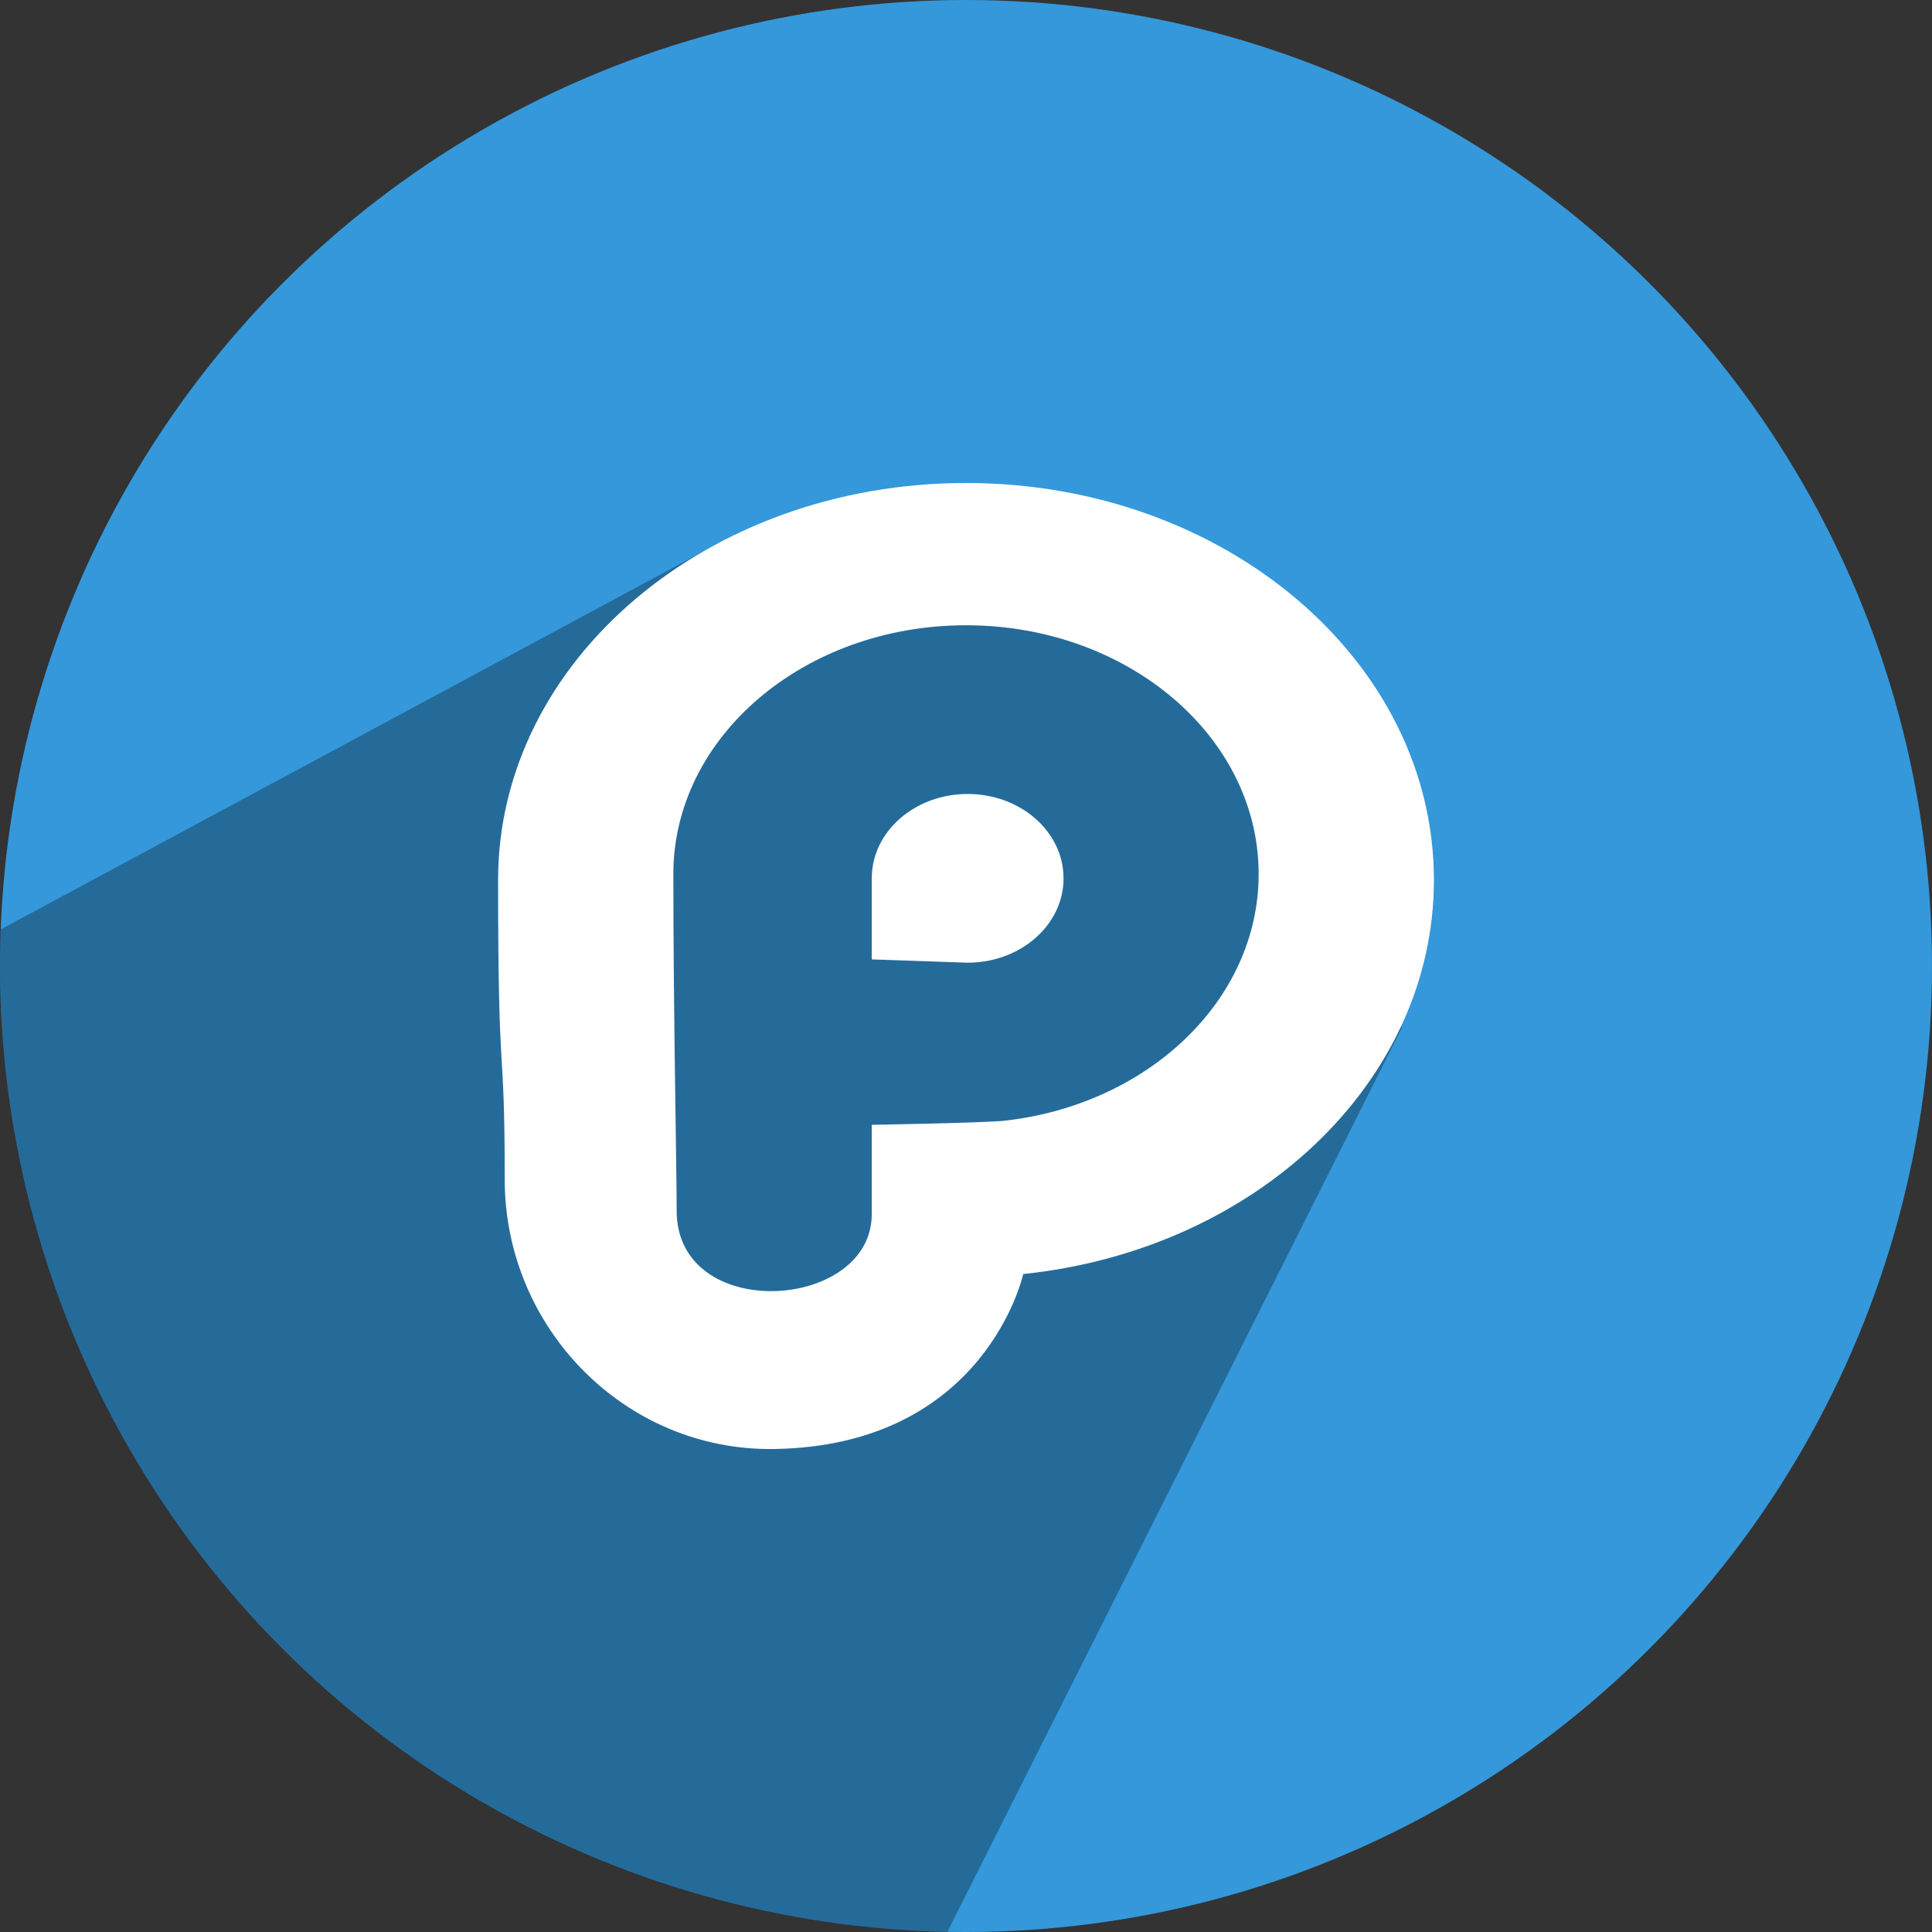
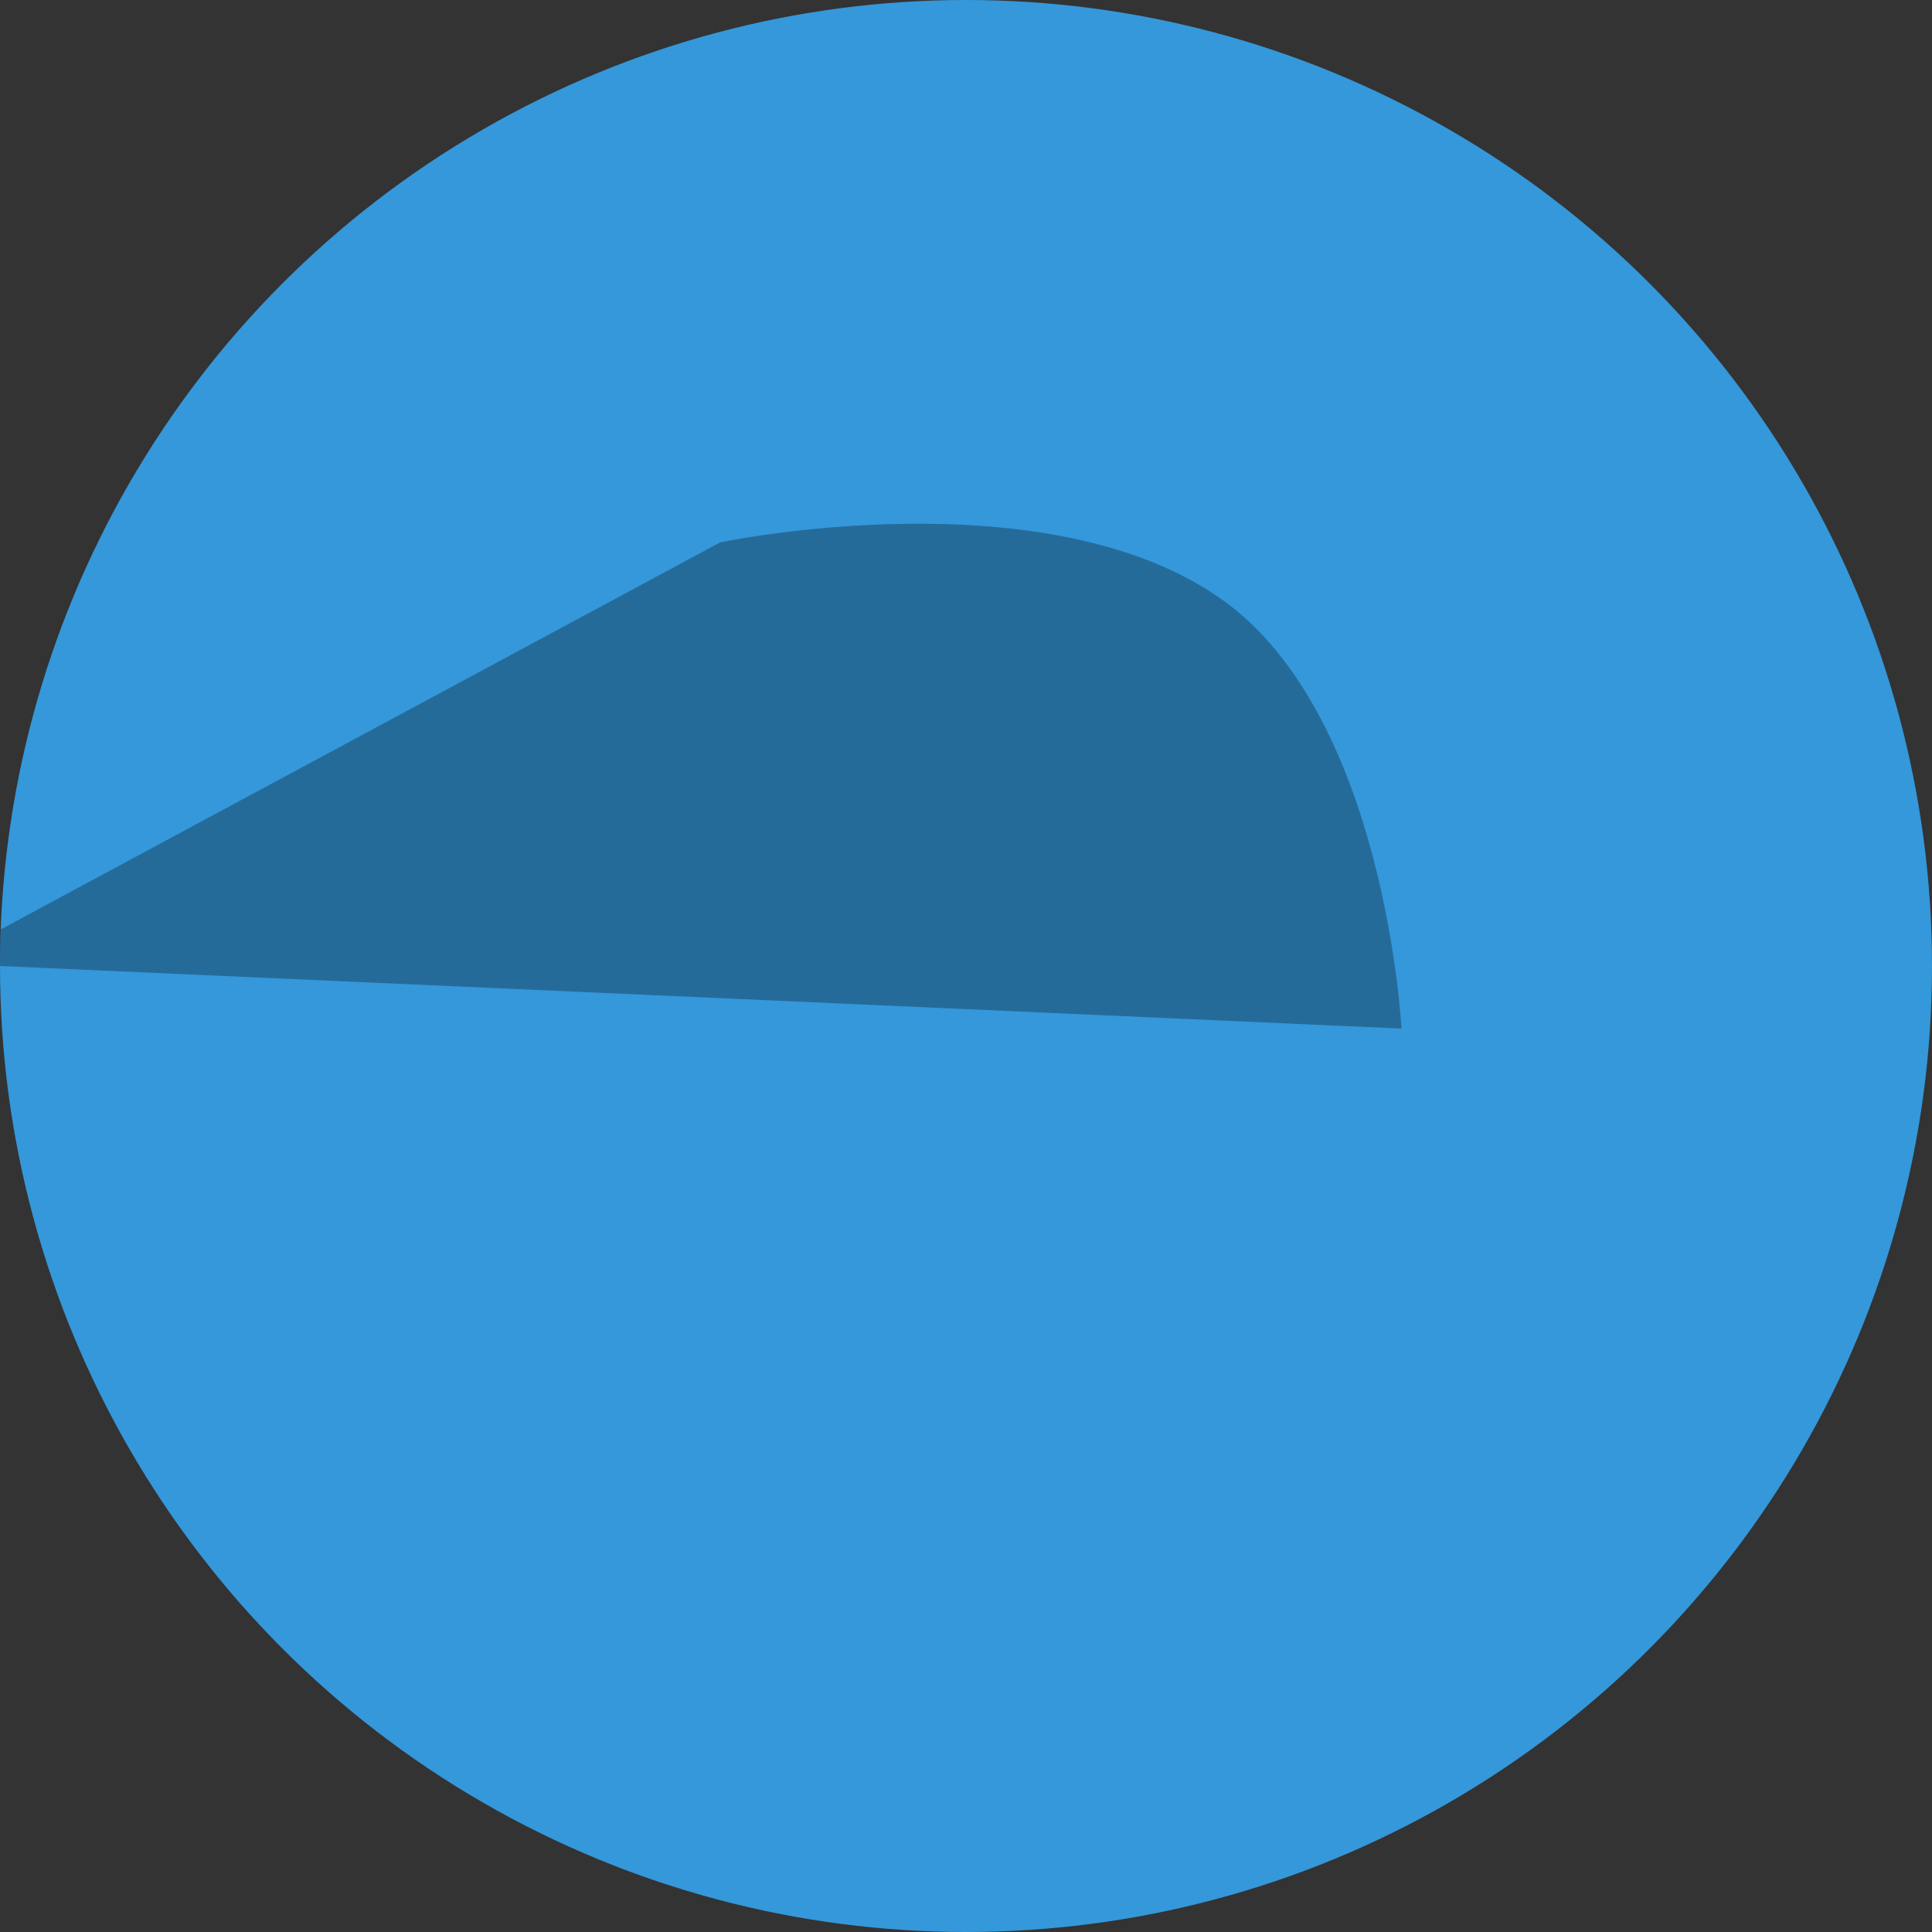
<svg xmlns="http://www.w3.org/2000/svg" height="512" preserveAspectRatio="xMidYMid" viewBox="0 0 512 512" width="512">
  <rect x="0" y="0" width="512" height="512" fill="#333333" stroke="none" />
  <defs>
    <style>
      .cls-1 {
        fill: #3498db;
      }

      .cls-2 {
        fill: #000;
        opacity: 0.3;
      }

      .cls-2, .cls-3 {
        fill-rule: evenodd;
      }

      .cls-3 {
        fill: #fff;
      }
    </style>
  </defs>
  <g>
    <circle class="cls-1" cx="256" cy="256" r="256" />
-     <path class="cls-2" d="M0.180,246.311 C0.060,249.526 0.000,252.756 0.000,256.000 C0.000,395.742 111.966,509.332 251.081,511.954 L371.403,272.583 C371.403,272.583 367.211,189.831 324.000,159.000 C277.077,125.521 190.830,143.745 190.830,143.745 L0.180,246.311 Z" />
-     <path class="cls-3" d="M271.165,337.632 C271.165,337.632 261.268,383.123 205.173,384.000 C165.733,384.616 133.753,352.010 133.753,312.548 C133.753,273.086 132.000,291.309 132.000,233.205 C132.000,175.102 187.517,128.000 256.000,128.000 C324.483,128.000 380.000,175.102 380.000,233.205 C380.000,286.953 332.495,331.287 271.165,337.632 ZM256.000,165.699 C213.168,165.699 178.445,195.218 178.445,231.632 C178.445,268.046 179.322,309.587 179.322,320.877 C179.322,350.719 231.025,347.486 231.025,321.753 C231.025,308.909 231.025,298.082 231.025,298.082 C231.025,298.082 257.078,297.664 265.485,297.078 C303.843,293.101 333.555,265.317 333.555,231.632 C333.555,195.218 298.832,165.699 256.000,165.699 ZM256.438,255.123 L231.025,254.247 L231.025,232.767 C231.025,220.420 242.403,210.411 256.438,210.411 C270.474,210.411 281.852,220.420 281.852,232.767 C281.852,245.114 270.474,255.123 256.438,255.123 Z" />
+     <path class="cls-2" d="M0.180,246.311 C0.060,249.526 0.000,252.756 0.000,256.000 L371.403,272.583 C371.403,272.583 367.211,189.831 324.000,159.000 C277.077,125.521 190.830,143.745 190.830,143.745 L0.180,246.311 Z" />
  </g>
</svg>